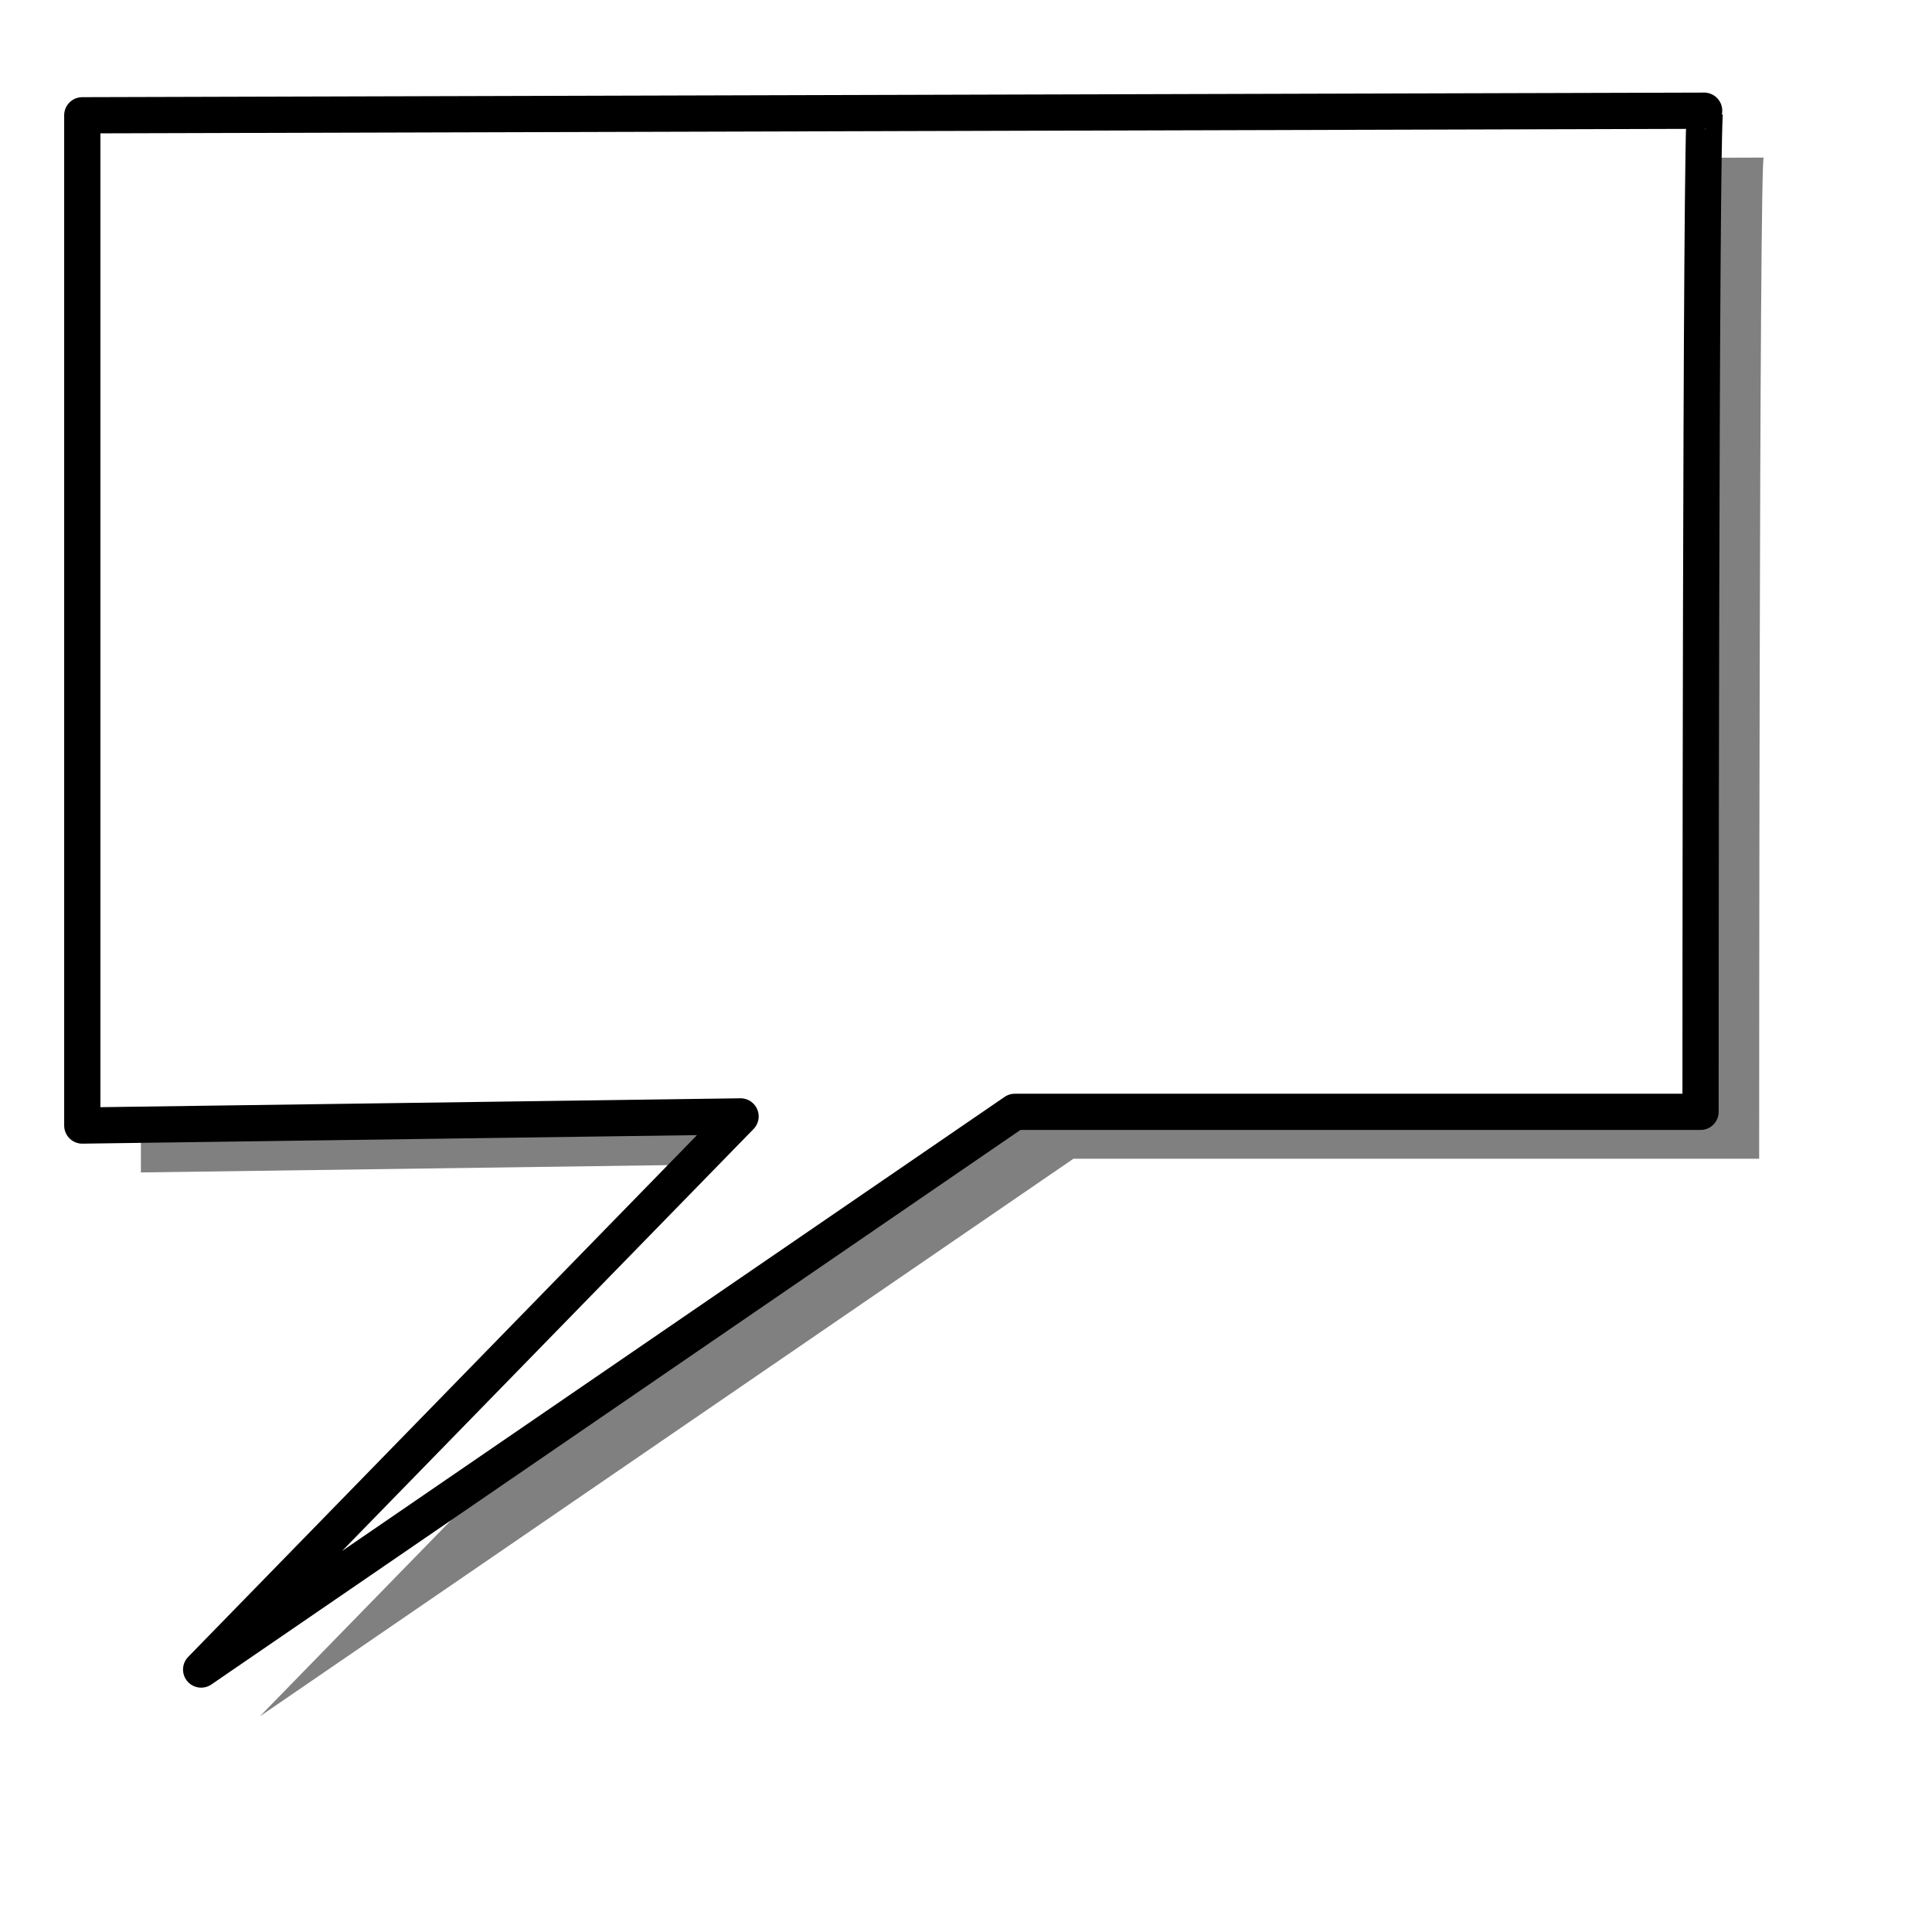
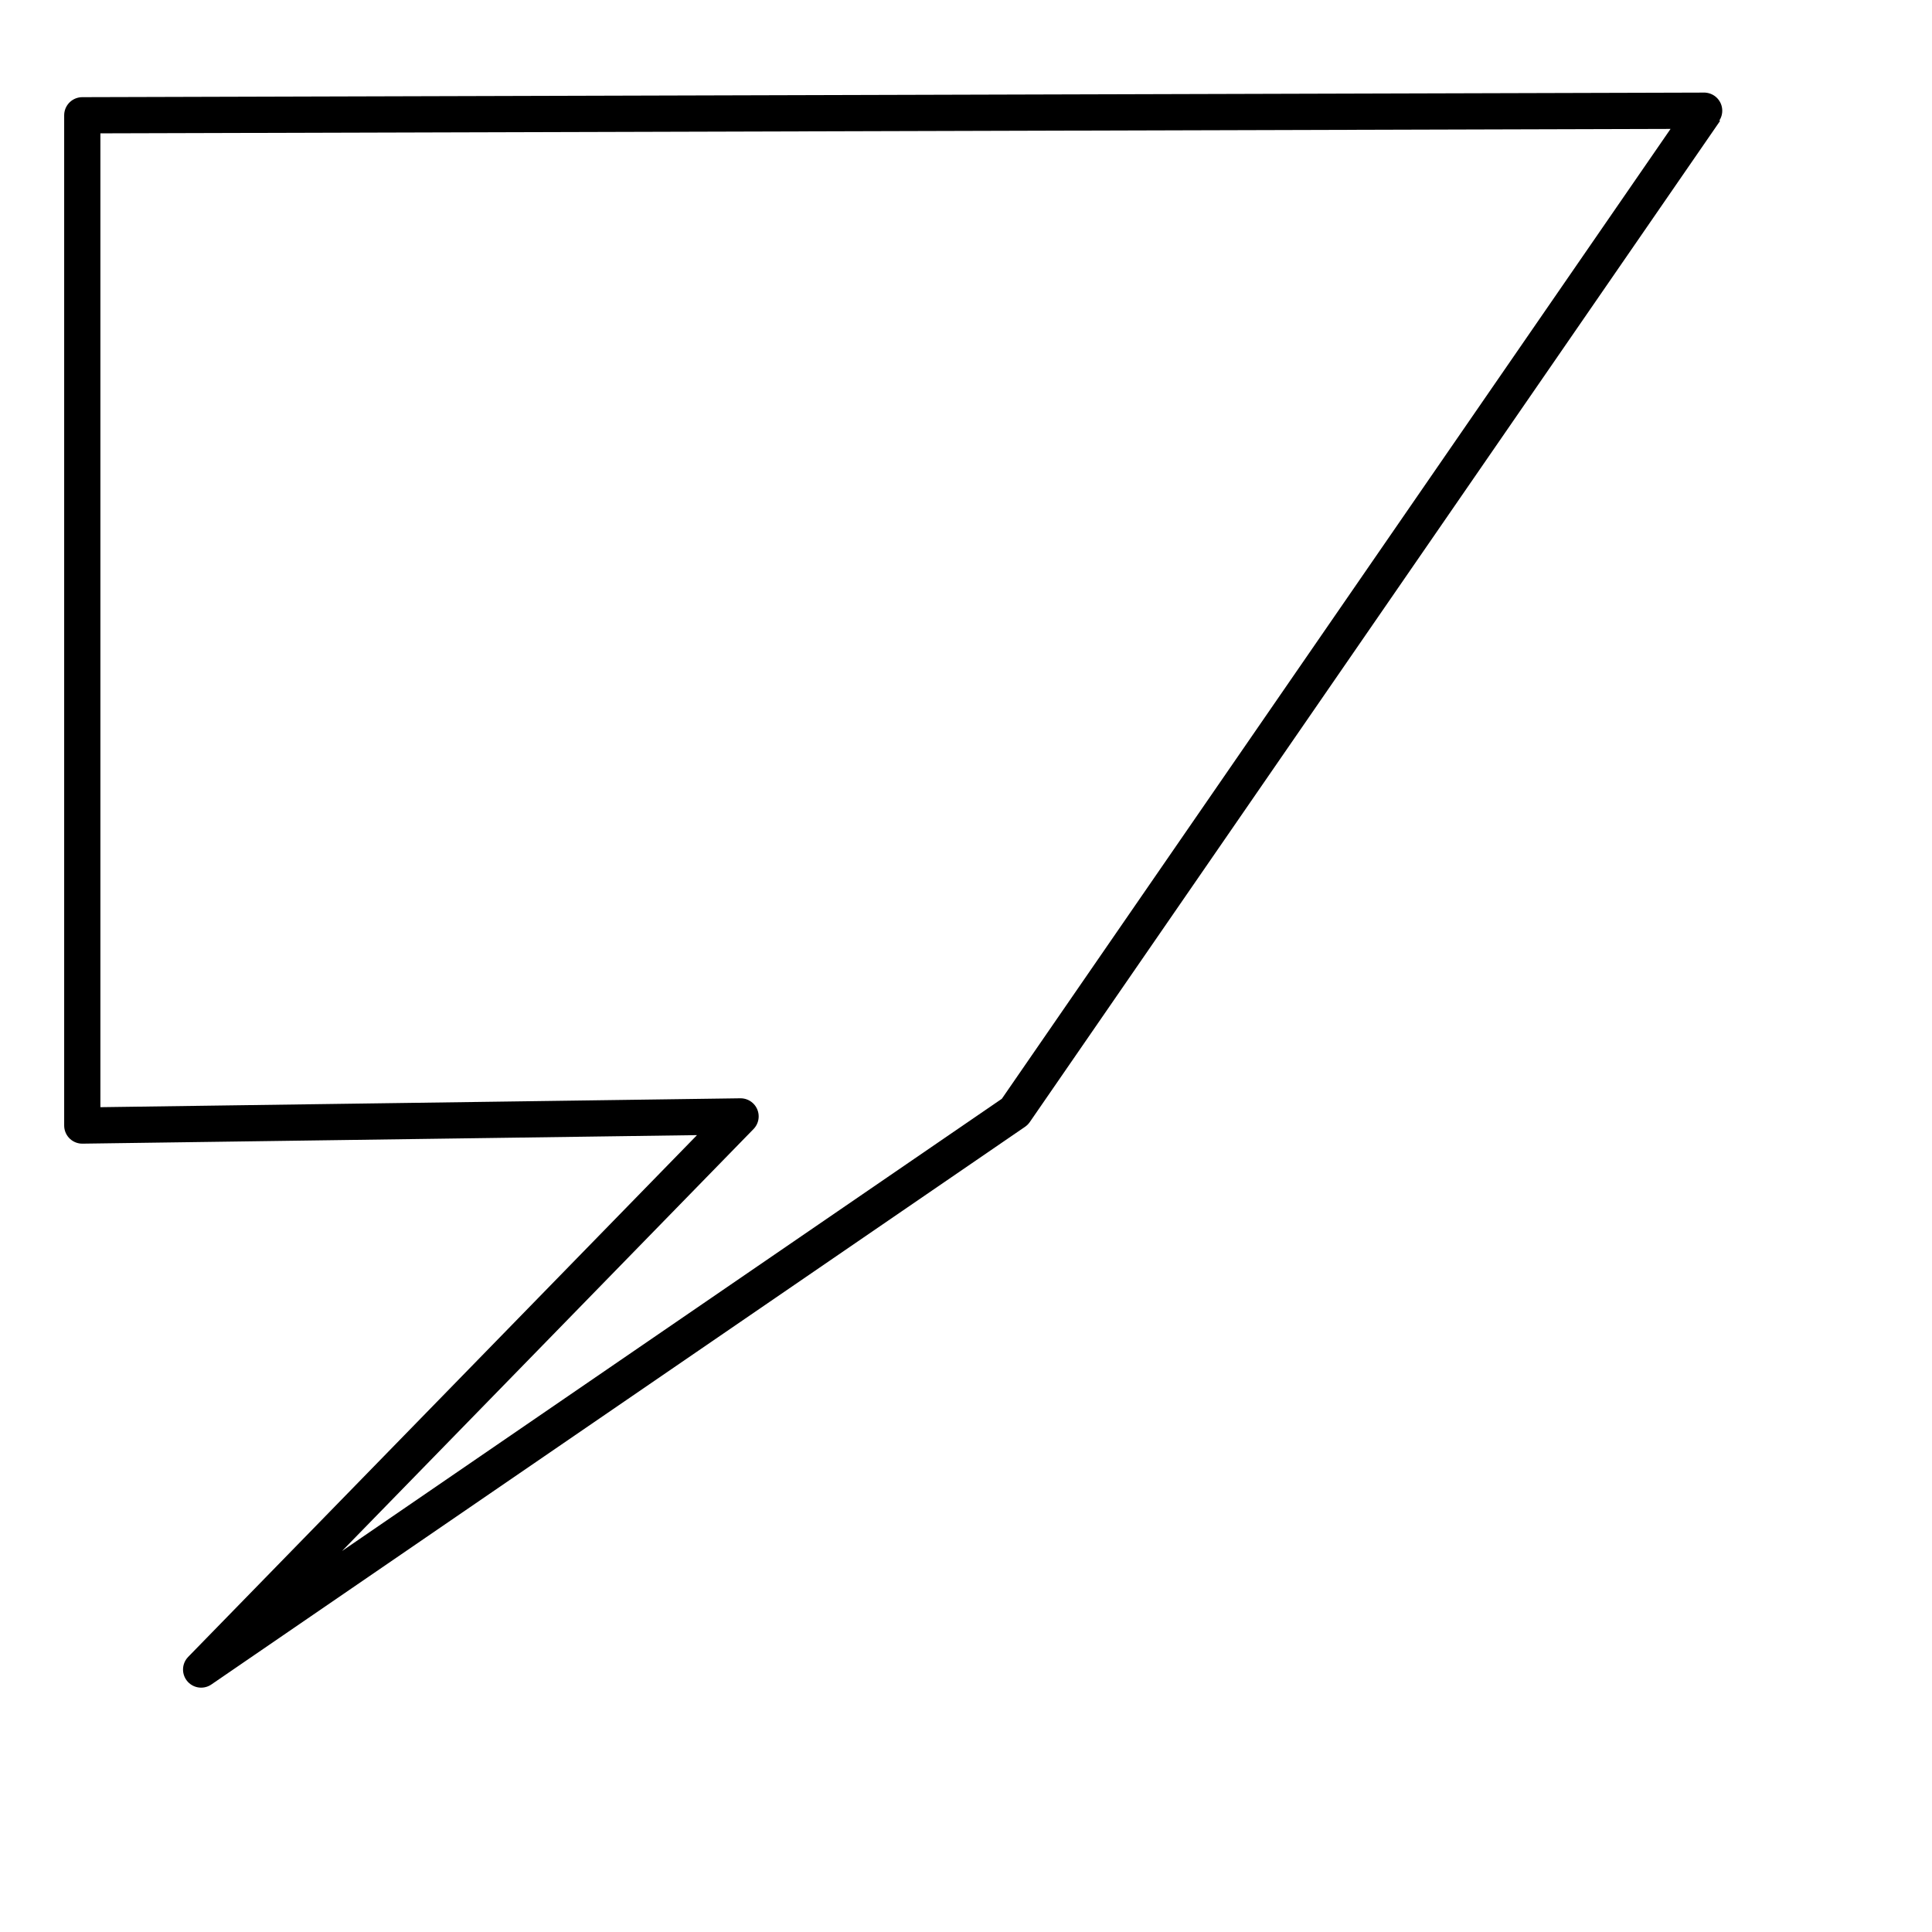
<svg xmlns="http://www.w3.org/2000/svg" xmlns:ns1="http://sodipodi.sourceforge.net/DTD/sodipodi-0.dtd" xmlns:ns2="http://www.inkscape.org/namespaces/inkscape" id="svg548" ns1:version="0.32" width="400pt" height="400pt" ns1:docbase="/var/www/html/svg_gallery/svg/callouts" ns1:docname="rectg_l.svg" ns2:version="0.45+devel" ns2:output_extension="org.inkscape.output.svg.inkscape">
  <defs id="defs550">
    <filter ns2:collect="always" id="filter3746">
      <feGaussianBlur ns2:collect="always" stdDeviation="6.587" id="feGaussianBlur3748" />
    </filter>
  </defs>
  <ns1:namedview id="base" ns2:zoom="0.7725" ns2:cx="455.92232" ns2:cy="200" ns2:window-width="731" ns2:window-height="717" ns2:window-x="73" ns2:window-y="30" showgrid="false" ns2:current-layer="svg548" />
-   <path ns1:nodetypes="cccccccc" id="path700" d="M 38.896,44.768 C 38.896,44.768 488.144,43.506 486.882,43.506 C 485.62,43.506 485.62,319.869 485.62,319.869 L 296.33,319.869 L 71.706,473.825 L 220.614,321.131 L 38.896,323.655 L 38.896,44.768 z" style="fill:#000000;fill-opacity:0.498;fill-rule:evenodd;stroke:none;stroke-width:2.5;stroke-linecap:butt;stroke-linejoin:miter;stroke-dasharray:none;stroke-opacity:1;filter:url(#filter3746)" />
-   <path ns1:nodetypes="cccccccc" id="path552" d="M 22.715,31.823 C 22.715,31.823 471.963,30.561 470.701,30.561 C 469.439,30.561 469.439,306.924 469.439,306.924 L 280.149,306.924 L 55.525,460.88 L 204.433,308.186 L 22.715,310.71 L 22.715,31.823 z" style="fill:#ffffff;fill-opacity:1;fill-rule:evenodd;stroke:#000000;stroke-width:10;stroke-linecap:butt;stroke-linejoin:round;stroke-dasharray:none;stroke-opacity:1" />
+   <path ns1:nodetypes="cccccccc" id="path552" d="M 22.715,31.823 C 22.715,31.823 471.963,30.561 470.701,30.561 L 280.149,306.924 L 55.525,460.88 L 204.433,308.186 L 22.715,310.71 L 22.715,31.823 z" style="fill:#ffffff;fill-opacity:1;fill-rule:evenodd;stroke:#000000;stroke-width:10;stroke-linecap:butt;stroke-linejoin:round;stroke-dasharray:none;stroke-opacity:1" />
</svg>